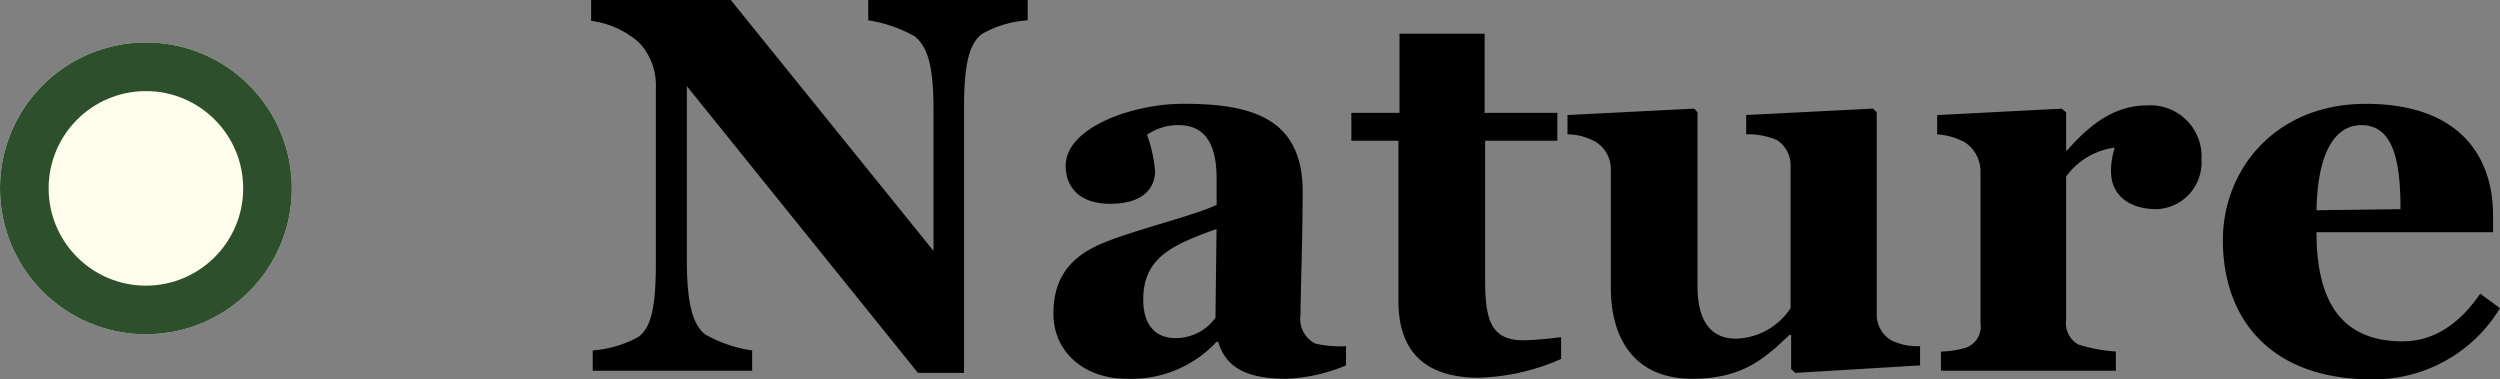
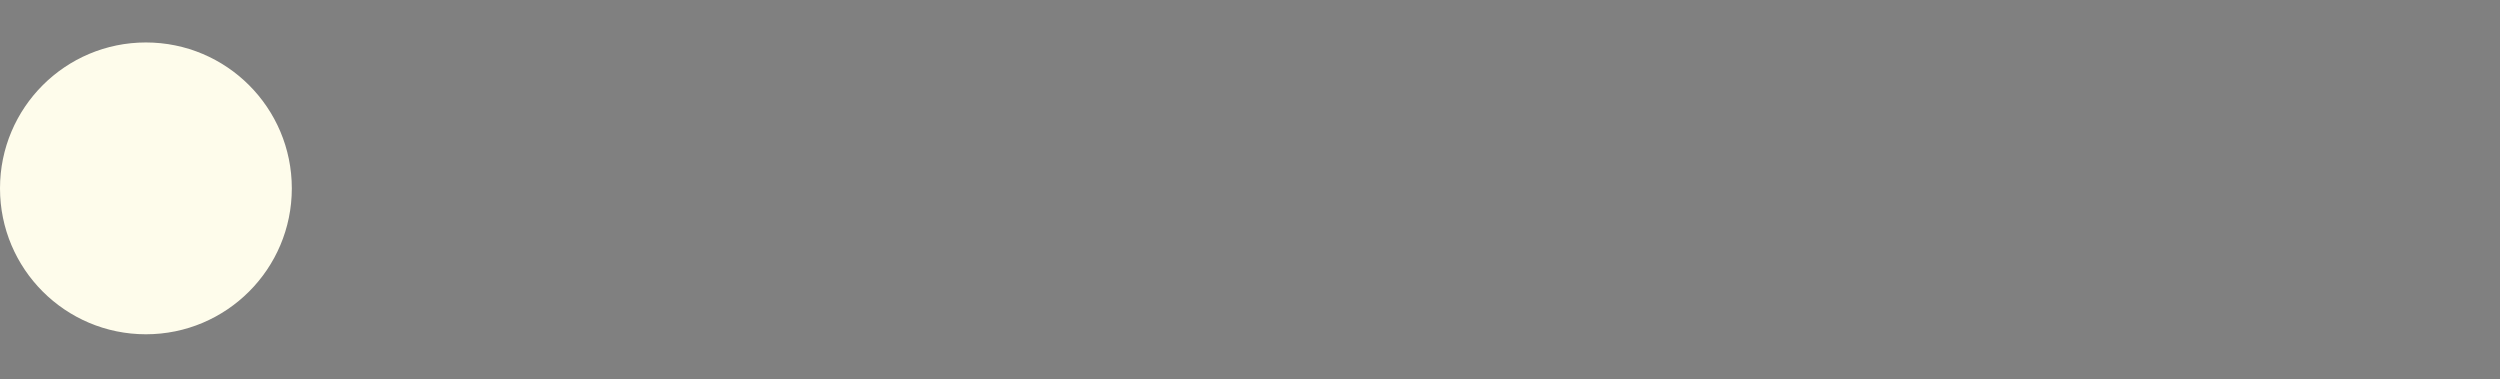
<svg xmlns="http://www.w3.org/2000/svg" height="31.196" viewBox="0 0 205.608 31.196" width="205.608">
  <rect x="0" y="0" width="205.608" height="31.196" fill="#808080" stroke="none" />
  <g transform="translate(-2857 -5286.508)">
-     <path d="m36.52-28.82v-1.672h-13.112v1.672a11.3 11.3 0 0 1 3.828 1.32c1.056.88 1.54 2.376 1.54 6.116v11.528l-16.676-20.636h-11.484v1.716a7.362 7.362 0 0 1 3.96 1.8 5.121 5.121 0 0 1 1.364 3.7v14.432c0 3.652-.4 5.324-1.452 6.072a9.3 9.3 0 0 1 -3.74 1.1v1.672h13.112v-1.672a10.93 10.93 0 0 1 -3.872-1.32c-.968-.792-1.5-2.376-1.5-6.116v-14.3l19.012 23.584h3.784v-21.776c0-3.7.44-5.324 1.5-6.116a8.81 8.81 0 0 1 3.736-1.104zm26.18 28.38v-1.584a8.887 8.887 0 0 1 -2.552-.22 2.288 2.288 0 0 1 -1.188-2.376c0-1.5.176-6.688.176-10.12 0-6.2-4.444-7.216-9.856-7.216-4.092 0-9.636 1.936-9.636 5.1 0 1.54.924 3.124 3.652 3.124 2.948 0 3.7-1.5 3.7-2.684a11.778 11.778 0 0 0 -.66-2.992 4.493 4.493 0 0 1 2.6-.792c2.9 0 3.124 2.816 3.124 4.532v2.024c-1.892.88-5.764 1.8-8.624 2.86-2.464.88-4.8 2.332-4.8 6.072 0 3.256 2.64 5.368 5.984 5.368a9.563 9.563 0 0 0 7.436-3.036h.132c.568 1.896 2.02 3.04 5.584 3.04a14.05 14.05 0 0 0 4.928-1.1zm-10.648-11.22-.088 7.3a4.015 4.015 0 0 1 -3.3 1.672c-1.5 0-2.64-.924-2.64-3.168 0-3.516 2.508-4.528 6.028-5.804zm28.336 10.692v-1.8a28.809 28.809 0 0 1 -3.08.264c-2.728 0-3.168-1.716-3.168-5.06v-11.356h5.94v-2.288h-5.98v-6.512h-7v6.512h-3.96v2.288h3.872v13.2c0 4.048 2.112 6.292 6.6 6.292a17.906 17.906 0 0 0 6.776-1.54zm29.524.528v-1.584a4.875 4.875 0 0 1 -2.376-.484 2.439 2.439 0 0 1 -1.188-2.156v-16.588l-.308-.308-10.428.528v1.584a6.082 6.082 0 0 1 2.552.484 2.517 2.517 0 0 1 1.1 2.244v11.572a5.554 5.554 0 0 1 -4.488 2.508c-1.936 0-3.168-1.276-3.168-4.312v-14.3l-.264-.308-10.428.528v1.584a4.869 4.869 0 0 1 2.376.66 2.654 2.654 0 0 1 1.188 2.288v9.68c0 4.268 2.02 7.48 6.688 7.48 4.312 0 6.116-1.848 8.008-3.608h.132v2.816l.352.308zm23.144-16.94a4.2 4.2 0 0 0 -4.444-4.444c-2.508 0-4.532 1.32-6.6 3.7h-.088v-3.124l-.352-.308-10.252.528v1.584a5.612 5.612 0 0 1 2.288.66 2.9 2.9 0 0 1 1.276 2.376v12.5a1.85 1.85 0 0 1 -1.232 2.024 8.526 8.526 0 0 1 -2.024.308v1.576h14.388v-1.584a12.65 12.65 0 0 1 -3.08-.572 2.006 2.006 0 0 1 -1.012-2.024v-11.792a5.856 5.856 0 0 1 4-2.376 6.3 6.3 0 0 0 -.308 1.936c0 2.068 1.628 3.124 3.74 3.124a3.843 3.843 0 0 0 3.7-4.092zm24.552 12.232-1.628-1.188c-1.54 2.244-3.608 3.916-6.38 3.916-4.928 0-7.084-3.124-7.084-8.976h14.52v-1.404c0-4.84-2.772-9.152-10.472-9.152-7.436 0-11.748 5.412-11.748 11.22 0 6.38 3.828 11.44 12.276 11.44a12.138 12.138 0 0 0 10.516-5.856zm-8.184-8.14-6.908.088c.088-4.8 1.54-7 3.7-7 2.684 0 3.208 3.128 3.208 6.912z" transform="translate(2905 5317)" />
    <g fill="#fefceb" stroke="#2d4f2b" stroke-width="4">
      <circle cx="2869" cy="5302" r="12" stroke="none" />
-       <circle cx="2869" cy="5302" fill="none" r="10" />
    </g>
  </g>
</svg>